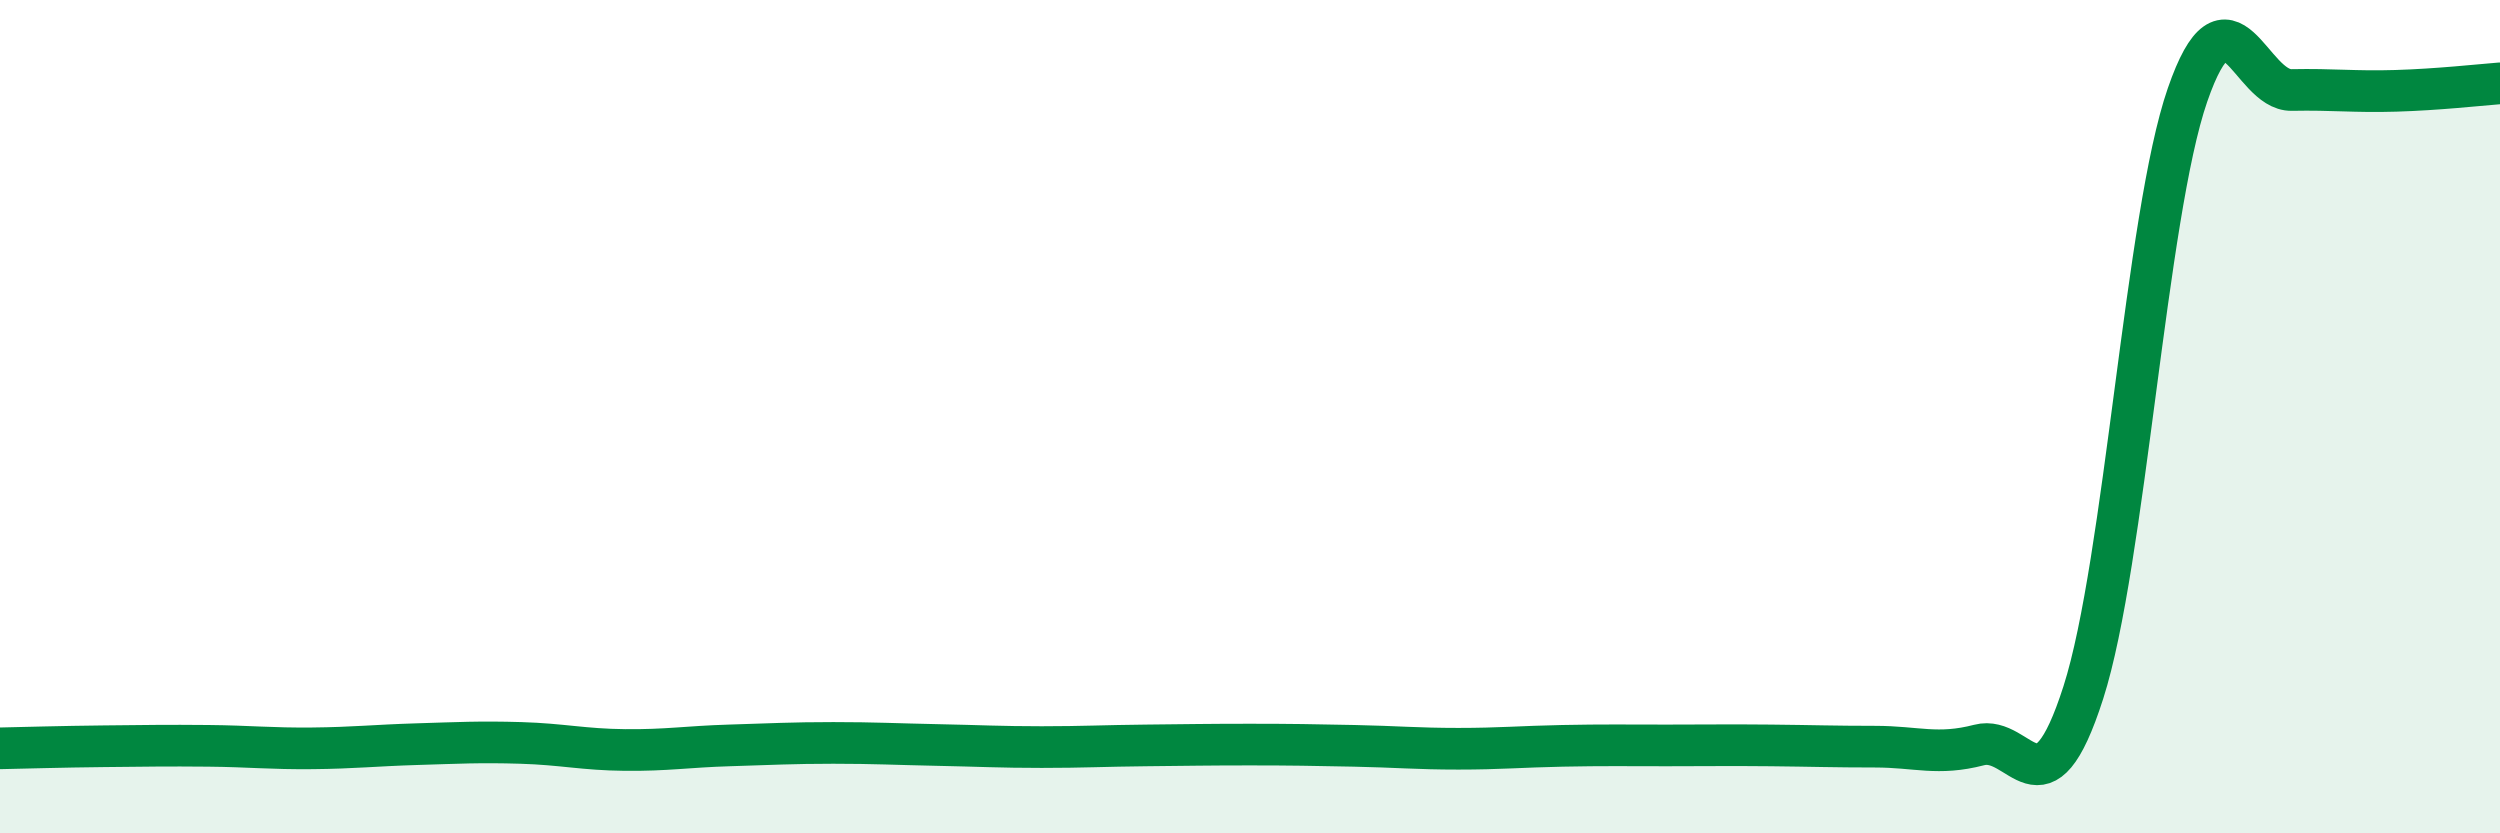
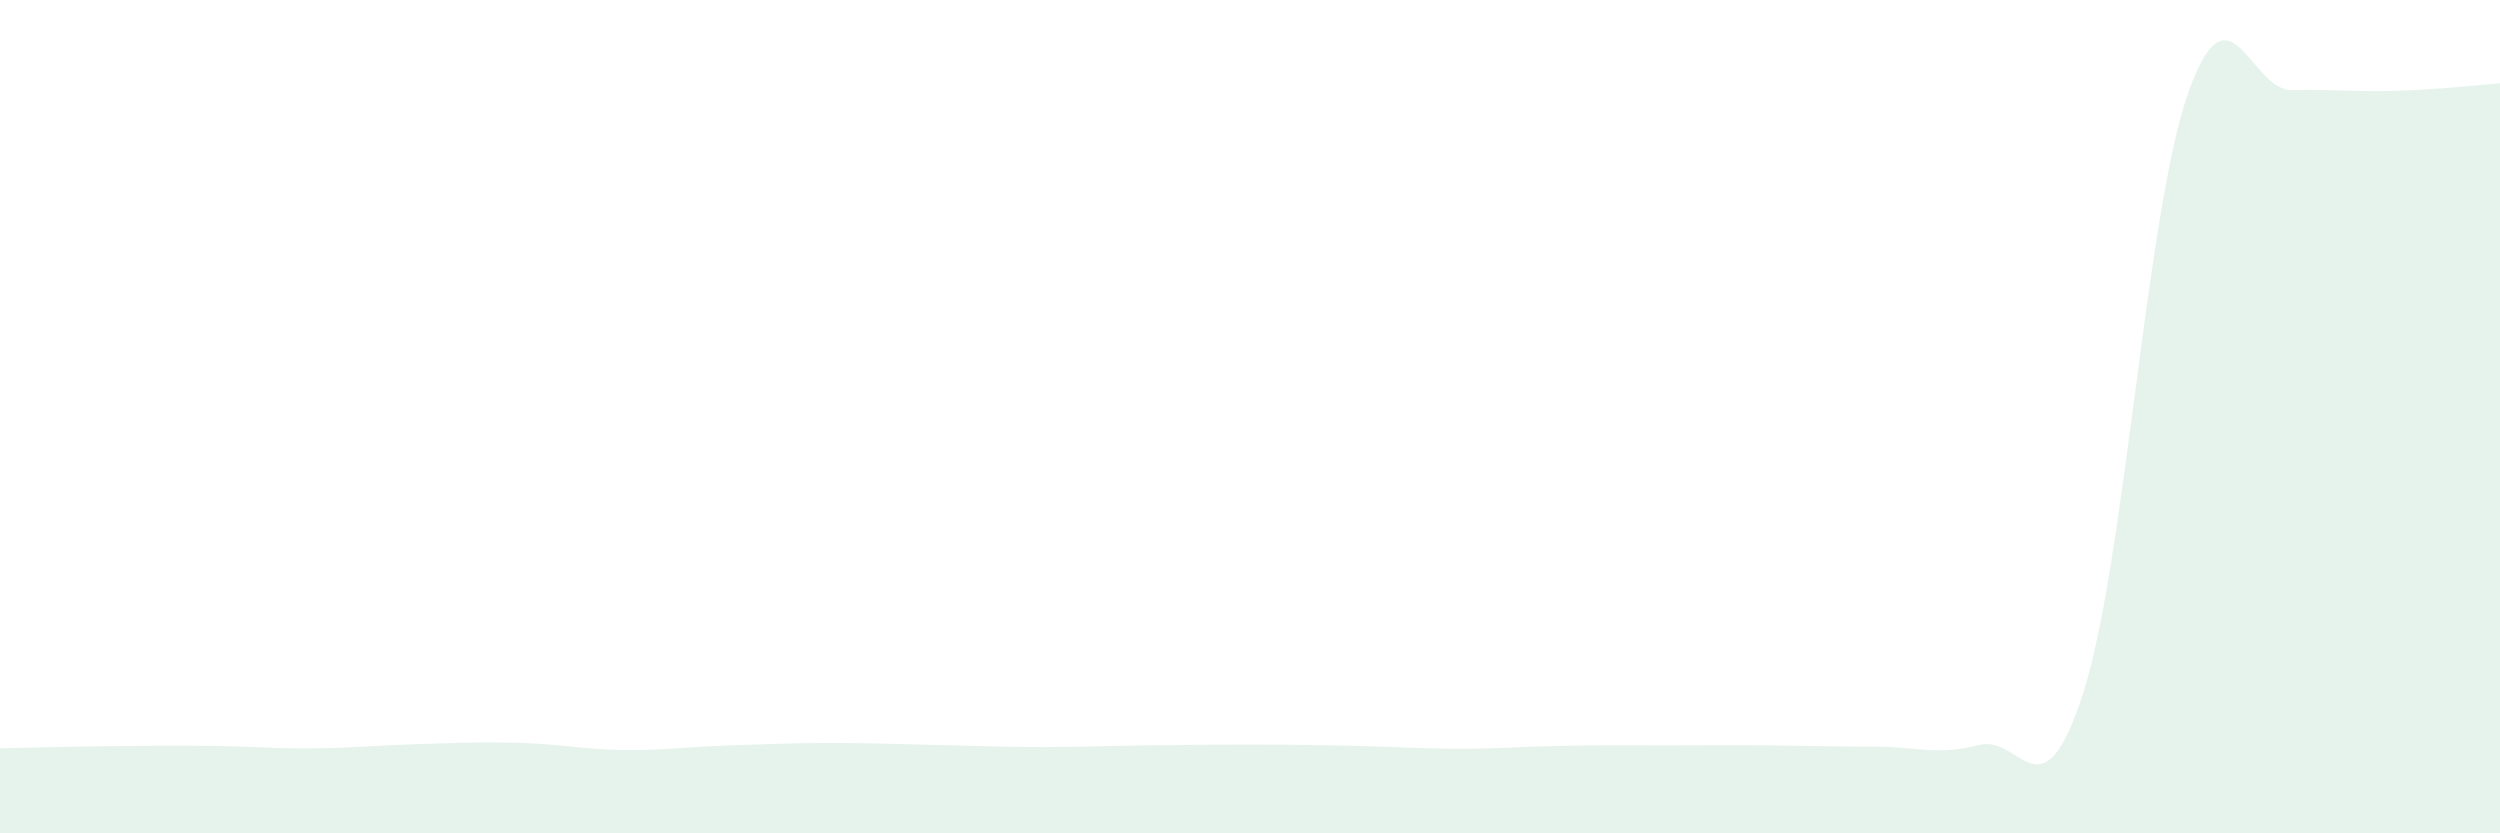
<svg xmlns="http://www.w3.org/2000/svg" width="60" height="20" viewBox="0 0 60 20">
  <path d="M 0,17.96 C 0.5,17.95 1.5,17.92 2.5,17.91 C 3.5,17.9 4,17.89 5,17.9 C 6,17.91 6.5,17.97 7.5,17.96 C 8.5,17.95 9,17.89 10,17.86 C 11,17.83 11.5,17.8 12.5,17.83 C 13.5,17.86 14,17.99 15,18 C 16,18.01 16.5,17.92 17.5,17.89 C 18.5,17.86 19,17.83 20,17.83 C 21,17.83 21.5,17.86 22.5,17.88 C 23.5,17.9 24,17.93 25,17.93 C 26,17.93 26.5,17.9 27.5,17.89 C 28.5,17.88 29,17.87 30,17.87 C 31,17.87 31.5,17.88 32.5,17.9 C 33.5,17.92 34,17.97 35,17.97 C 36,17.97 36.5,17.92 37.5,17.9 C 38.5,17.88 39,17.89 40,17.89 C 41,17.89 41.5,17.88 42.5,17.89 C 43.5,17.9 44,17.92 45,17.92 C 46,17.92 46.5,18.14 47.5,17.88 C 48.5,17.62 49,19.74 50,16.62 C 51,13.5 51.5,5.17 52.5,2.28 C 53.5,-0.61 54,2.18 55,2.16 C 56,2.14 56.5,2.21 57.5,2.18 C 58.5,2.15 59.5,2.04 60,2L60 20L0 20Z" fill="#008740" opacity="0.1" stroke-linecap="round" stroke-linejoin="round" />
-   <path d="M 0,17.96 C 0.5,17.95 1.5,17.92 2.5,17.91 C 3.5,17.9 4,17.89 5,17.9 C 6,17.91 6.5,17.97 7.5,17.96 C 8.5,17.95 9,17.89 10,17.86 C 11,17.83 11.5,17.8 12.5,17.83 C 13.5,17.86 14,17.99 15,18 C 16,18.01 16.5,17.92 17.5,17.89 C 18.5,17.86 19,17.83 20,17.83 C 21,17.83 21.5,17.86 22.5,17.88 C 23.5,17.9 24,17.93 25,17.93 C 26,17.93 26.5,17.9 27.5,17.89 C 28.5,17.88 29,17.87 30,17.87 C 31,17.87 31.5,17.88 32.5,17.9 C 33.5,17.92 34,17.97 35,17.97 C 36,17.97 36.5,17.92 37.5,17.9 C 38.5,17.88 39,17.89 40,17.89 C 41,17.89 41.5,17.88 42.5,17.89 C 43.5,17.9 44,17.92 45,17.92 C 46,17.92 46.5,18.14 47.5,17.88 C 48.5,17.62 49,19.74 50,16.62 C 51,13.5 51.5,5.17 52.5,2.28 C 53.5,-0.61 54,2.18 55,2.16 C 56,2.14 56.5,2.21 57.5,2.18 C 58.5,2.15 59.5,2.04 60,2" stroke="#008740" stroke-width="1" fill="none" stroke-linecap="round" stroke-linejoin="round" />
</svg>